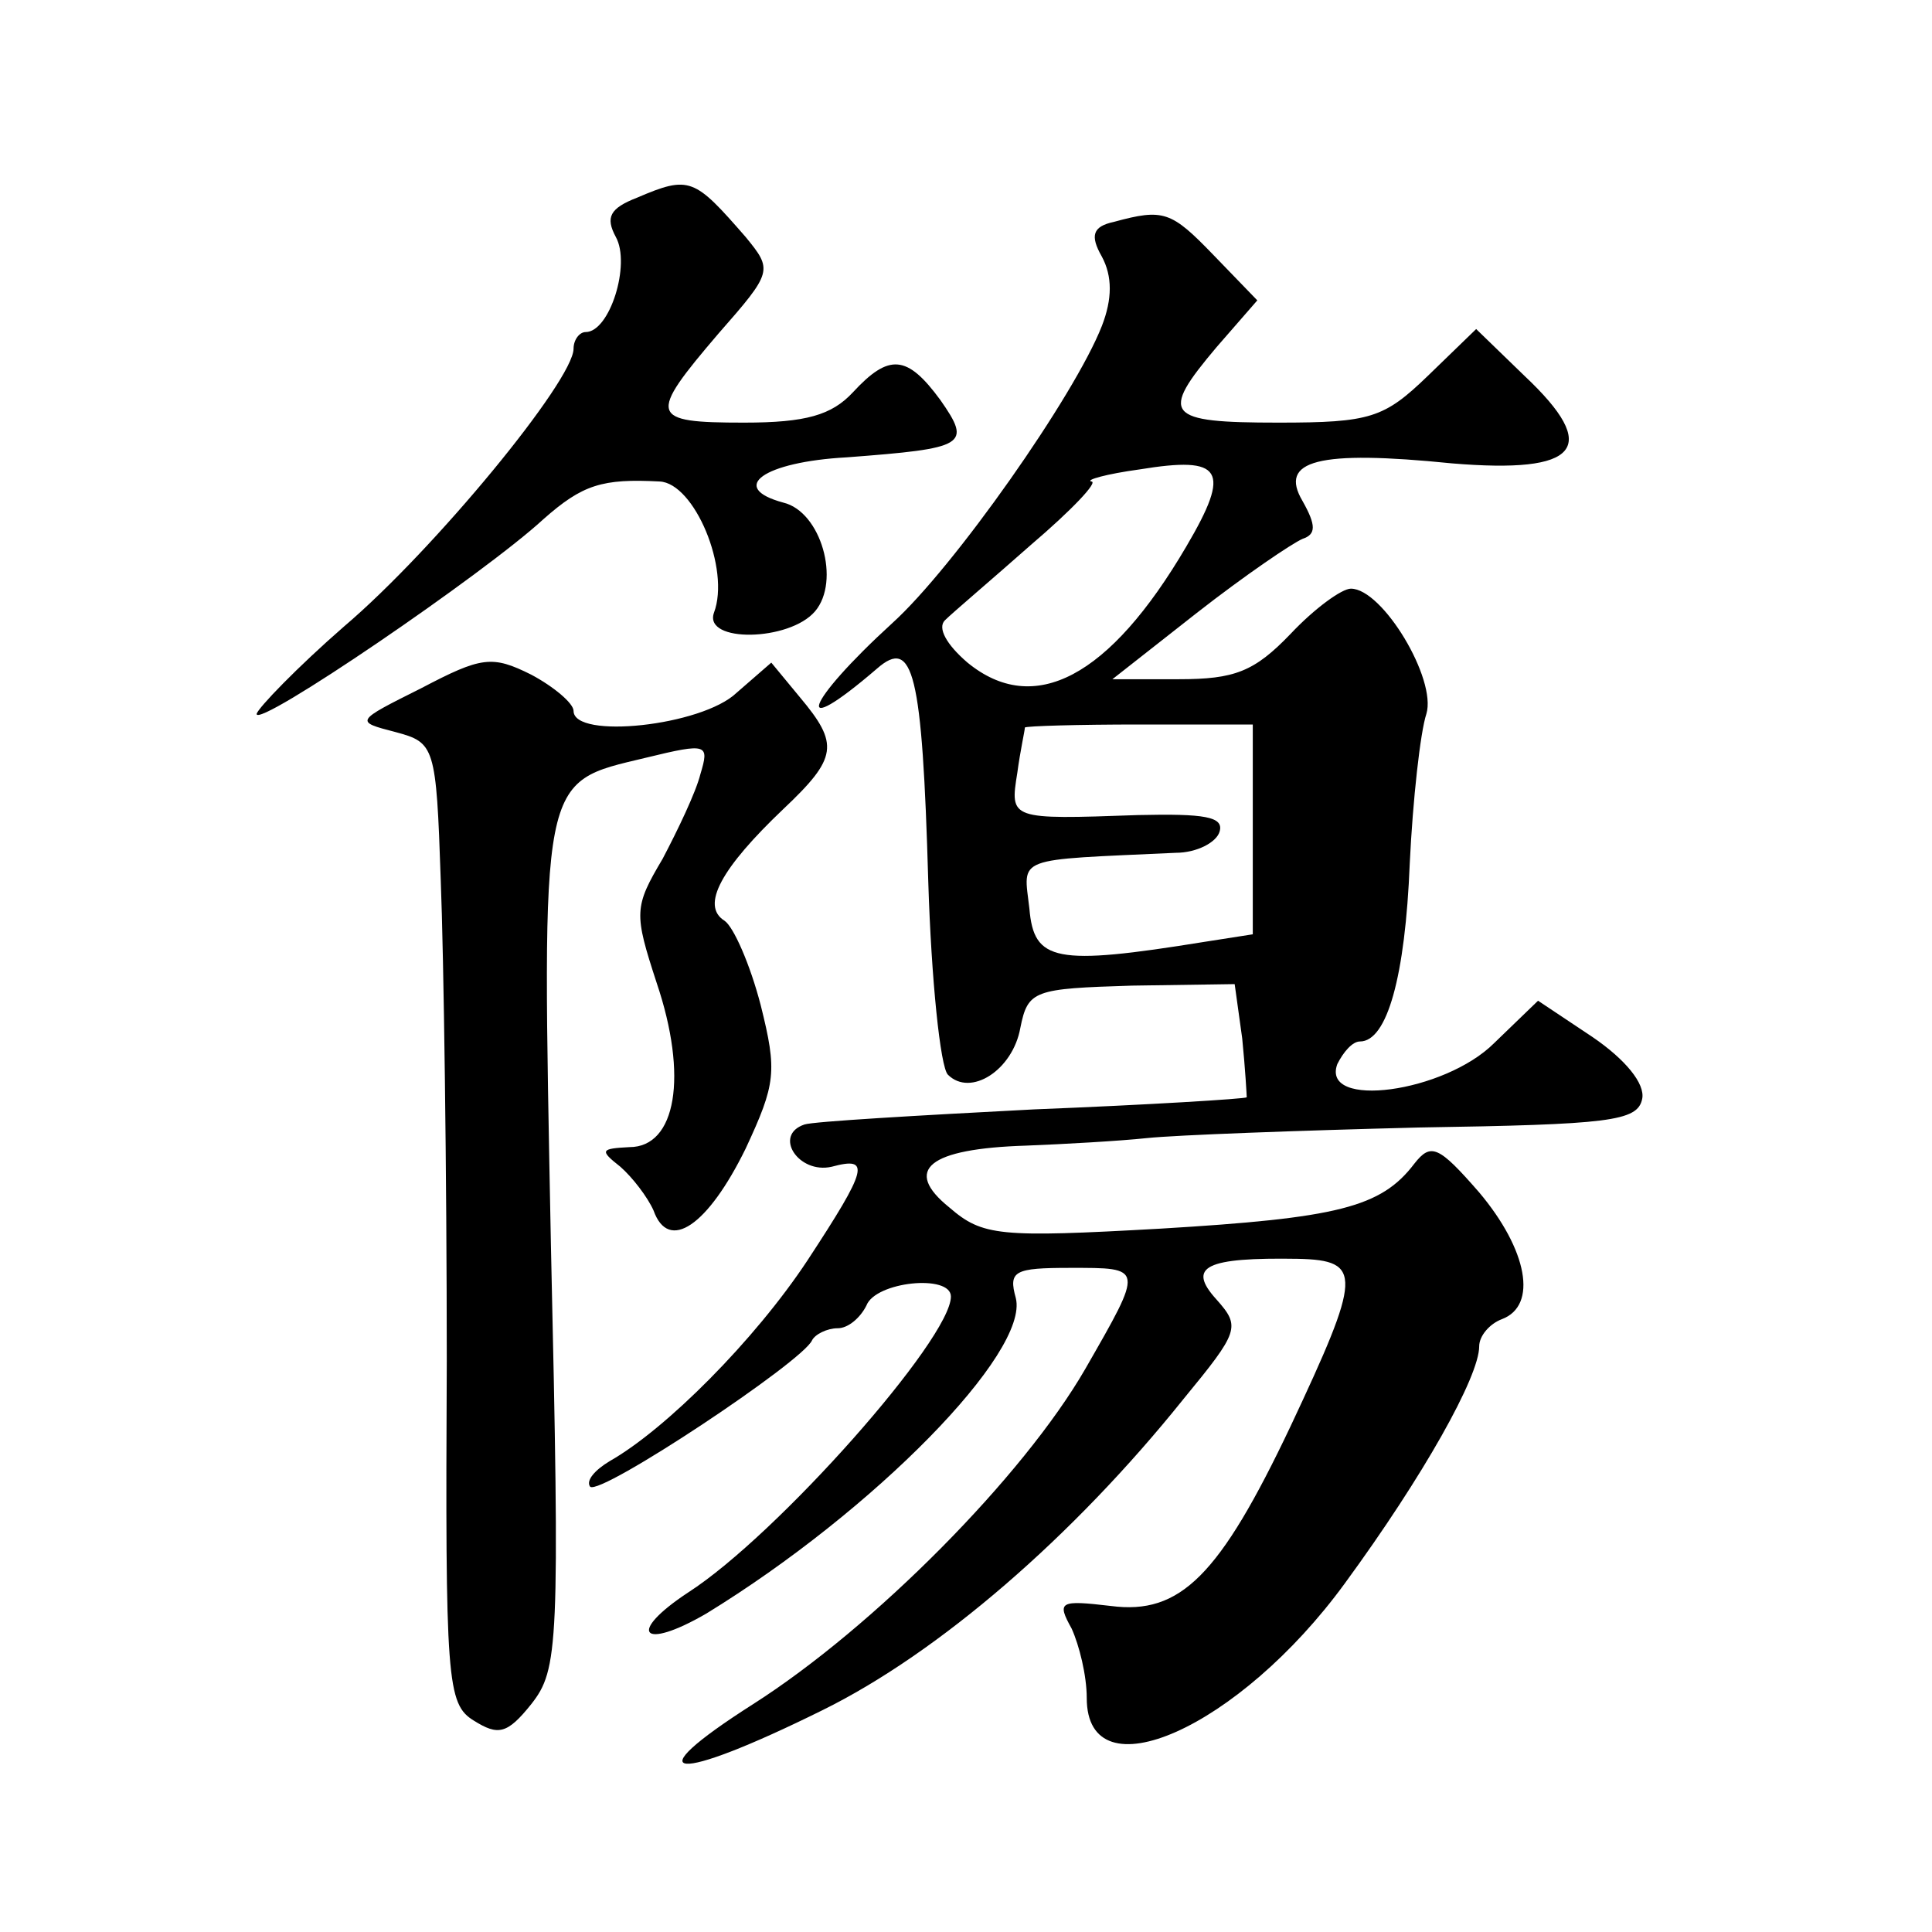
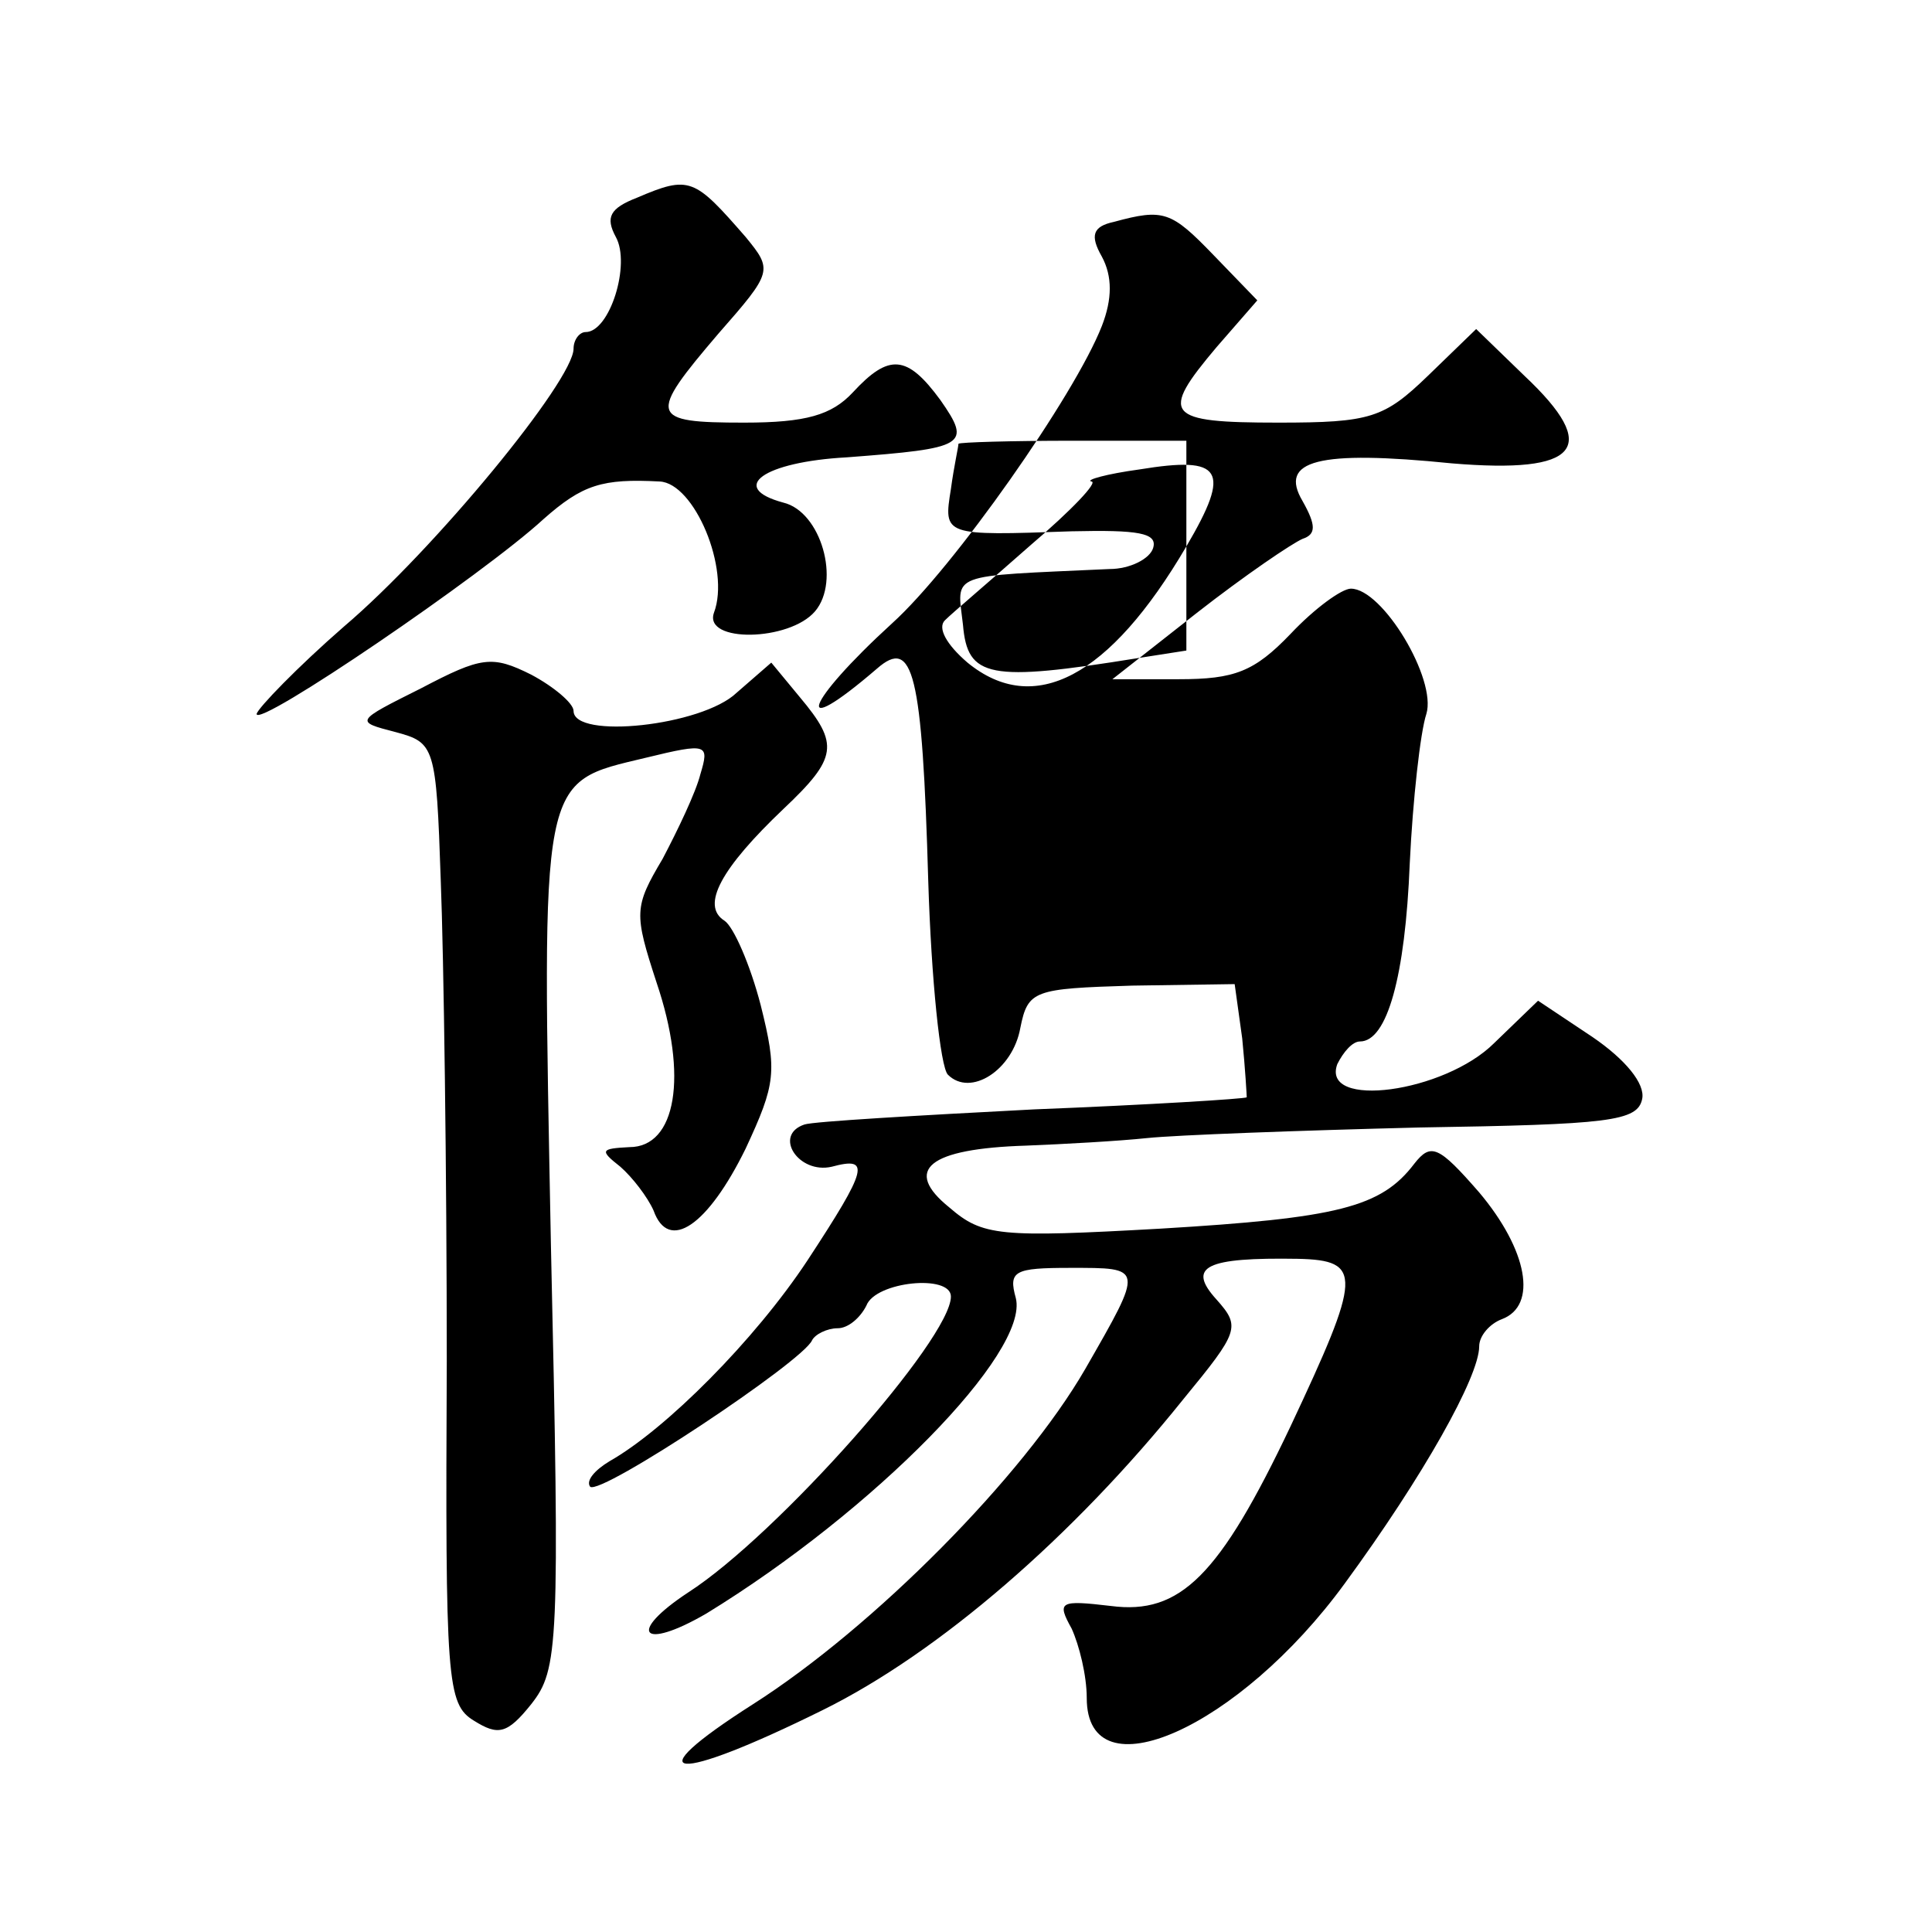
<svg xmlns="http://www.w3.org/2000/svg" version="1.0" width="128pt" height="128pt" viewBox="0 0 128 128" preserveAspectRatio="xMidYMid meet">
  <g transform="translate(0,128) scale(0.1,-0.1)" fill="#0" stroke="none">
-     <path d="M422 1149 c-18 -7 -21 -13 -14 -26 10 -18 -4 -63 -20 -63 -4 0 -8 -5 -8 -11 0 -21 -92 -133 -152 -184 -31 -27 -57 -54 -58 -58 0 -10 151 93 190 129 26 23 39 27 77 25 23 -1 47 -58 36 -87 -7 -20 50 -19 67 1 17 20 4 66 -21 72 -37 10 -13 27 42 30 79 6 83 8 62 38 -22 30 -34 31 -58 5 -14 -15 -31 -20 -72 -20 -63 0 -64 4 -17 59 36 41 36 42 18 64 -34 39 -37 41 -72 26z M738 1133 c-14 -3 -16 -9 -8 -23 7 -13 7 -28 0 -46 -18 -46 -98 -160 -139 -197 -58 -53 -67 -79 -10 -30 24 21 30 -2 34 -141 2 -65 8 -123 13 -128 15 -15 43 3 48 31 5 25 9 26 74 28 l68 1 5 -36 c2 -20 3 -38 3 -39 -1 -1 -65 -5 -141 -8 -77 -4 -146 -8 -152 -10 -21 -7 -4 -33 18 -28 26 7 24 -1 -16 -62 -35 -53 -94 -112 -131 -133 -10 -6 -16 -13 -13 -17 7 -6 141 83 147 97 2 4 10 8 17 8 7 0 15 7 19 15 6 16 56 21 56 6 0 -28 -115 -158 -174 -196 -41 -27 -31 -39 12 -14 111 68 214 173 205 209 -5 18 -1 20 36 20 49 0 49 1 10 -67 -41 -71 -140 -171 -220 -222 -80 -51 -53 -53 46 -4 77 38 166 115 239 206 37 45 38 48 22 66 -20 22 -7 28 54 27 43 -1 42 -11 -5 -111 -47 -99 -73 -125 -119 -119 -34 4 -36 3 -26 -15 5 -11 10 -31 10 -46 0 -65 101 -20 171 76 52 71 89 137 89 157 0 7 7 15 15 18 24 9 17 46 -15 84 -27 31 -32 33 -43 19 -22 -29 -51 -36 -168 -43 -107 -6 -118 -5 -140 14 -31 25 -14 39 51 41 25 1 61 3 80 5 19 2 100 5 180 7 126 2 145 4 148 19 2 10 -11 26 -33 41 l-36 24 -29 -28 c-33 -33 -115 -44 -104 -14 4 8 10 15 15 15 18 0 30 43 33 118 2 42 7 87 11 99 7 23 -29 83 -50 83 -6 0 -24 -13 -40 -30 -24 -25 -37 -30 -74 -30 l-44 0 56 44 c32 25 63 46 70 49 9 3 9 9 0 25 -16 27 10 34 99 25 84 -7 99 10 48 58 l-32 31 -32 -31 c-29 -28 -38 -31 -99 -31 -75 0 -79 5 -41 50 l27 31 -29 30 c-28 29 -33 31 -66 22z m48 -215 c-51 -87 -101 -113 -145 -77 -14 12 -20 23 -15 28 5 5 31 27 57 50 27 23 45 42 40 42 -4 1 10 5 32 8 55 9 61 0 31 -51z m44 -188 l0 -69 -32 -5 c-99 -16 -113 -13 -116 22 -4 35 -11 32 97 37 14 0 27 7 29 14 3 10 -10 12 -54 11 -85 -3 -85 -3 -80 28 2 15 5 28 5 30 1 1 35 2 76 2 l75 0 0 -70z M279 824 c-44 -22 -44 -22 -17 -29 26 -7 27 -9 30 -98 2 -51 4 -194 4 -319 -1 -212 0 -227 18 -238 16 -10 22 -9 38 11 18 23 19 38 13 304 -6 314 -8 306 63 323 41 10 42 9 36 -11 -3 -12 -15 -37 -25 -56 -19 -32 -19 -36 -4 -82 21 -62 13 -109 -18 -109 -19 -1 -20 -2 -6 -13 8 -7 18 -20 22 -29 10 -28 36 -10 61 41 20 43 21 51 10 95 -7 27 -18 52 -24 56 -16 10 -2 35 39 74 36 34 37 43 11 74 l-19 23 -23 -20 c-23 -22 -108 -31 -108 -12 0 5 -13 16 -28 24 -26 13 -33 12 -73 -9z" />
+     <path d="M422 1149 c-18 -7 -21 -13 -14 -26 10 -18 -4 -63 -20 -63 -4 0 -8 -5 -8 -11 0 -21 -92 -133 -152 -184 -31 -27 -57 -54 -58 -58 0 -10 151 93 190 129 26 23 39 27 77 25 23 -1 47 -58 36 -87 -7 -20 50 -19 67 1 17 20 4 66 -21 72 -37 10 -13 27 42 30 79 6 83 8 62 38 -22 30 -34 31 -58 5 -14 -15 -31 -20 -72 -20 -63 0 -64 4 -17 59 36 41 36 42 18 64 -34 39 -37 41 -72 26z M738 1133 c-14 -3 -16 -9 -8 -23 7 -13 7 -28 0 -46 -18 -46 -98 -160 -139 -197 -58 -53 -67 -79 -10 -30 24 21 30 -2 34 -141 2 -65 8 -123 13 -128 15 -15 43 3 48 31 5 25 9 26 74 28 l68 1 5 -36 c2 -20 3 -38 3 -39 -1 -1 -65 -5 -141 -8 -77 -4 -146 -8 -152 -10 -21 -7 -4 -33 18 -28 26 7 24 -1 -16 -62 -35 -53 -94 -112 -131 -133 -10 -6 -16 -13 -13 -17 7 -6 141 83 147 97 2 4 10 8 17 8 7 0 15 7 19 15 6 16 56 21 56 6 0 -28 -115 -158 -174 -196 -41 -27 -31 -39 12 -14 111 68 214 173 205 209 -5 18 -1 20 36 20 49 0 49 1 10 -67 -41 -71 -140 -171 -220 -222 -80 -51 -53 -53 46 -4 77 38 166 115 239 206 37 45 38 48 22 66 -20 22 -7 28 54 27 43 -1 42 -11 -5 -111 -47 -99 -73 -125 -119 -119 -34 4 -36 3 -26 -15 5 -11 10 -31 10 -46 0 -65 101 -20 171 76 52 71 89 137 89 157 0 7 7 15 15 18 24 9 17 46 -15 84 -27 31 -32 33 -43 19 -22 -29 -51 -36 -168 -43 -107 -6 -118 -5 -140 14 -31 25 -14 39 51 41 25 1 61 3 80 5 19 2 100 5 180 7 126 2 145 4 148 19 2 10 -11 26 -33 41 l-36 24 -29 -28 c-33 -33 -115 -44 -104 -14 4 8 10 15 15 15 18 0 30 43 33 118 2 42 7 87 11 99 7 23 -29 83 -50 83 -6 0 -24 -13 -40 -30 -24 -25 -37 -30 -74 -30 l-44 0 56 44 c32 25 63 46 70 49 9 3 9 9 0 25 -16 27 10 34 99 25 84 -7 99 10 48 58 l-32 31 -32 -31 c-29 -28 -38 -31 -99 -31 -75 0 -79 5 -41 50 l27 31 -29 30 c-28 29 -33 31 -66 22z m48 -215 c-51 -87 -101 -113 -145 -77 -14 12 -20 23 -15 28 5 5 31 27 57 50 27 23 45 42 40 42 -4 1 10 5 32 8 55 9 61 0 31 -51z l0 -69 -32 -5 c-99 -16 -113 -13 -116 22 -4 35 -11 32 97 37 14 0 27 7 29 14 3 10 -10 12 -54 11 -85 -3 -85 -3 -80 28 2 15 5 28 5 30 1 1 35 2 76 2 l75 0 0 -70z M279 824 c-44 -22 -44 -22 -17 -29 26 -7 27 -9 30 -98 2 -51 4 -194 4 -319 -1 -212 0 -227 18 -238 16 -10 22 -9 38 11 18 23 19 38 13 304 -6 314 -8 306 63 323 41 10 42 9 36 -11 -3 -12 -15 -37 -25 -56 -19 -32 -19 -36 -4 -82 21 -62 13 -109 -18 -109 -19 -1 -20 -2 -6 -13 8 -7 18 -20 22 -29 10 -28 36 -10 61 41 20 43 21 51 10 95 -7 27 -18 52 -24 56 -16 10 -2 35 39 74 36 34 37 43 11 74 l-19 23 -23 -20 c-23 -22 -108 -31 -108 -12 0 5 -13 16 -28 24 -26 13 -33 12 -73 -9z" />
  </g>
</svg>